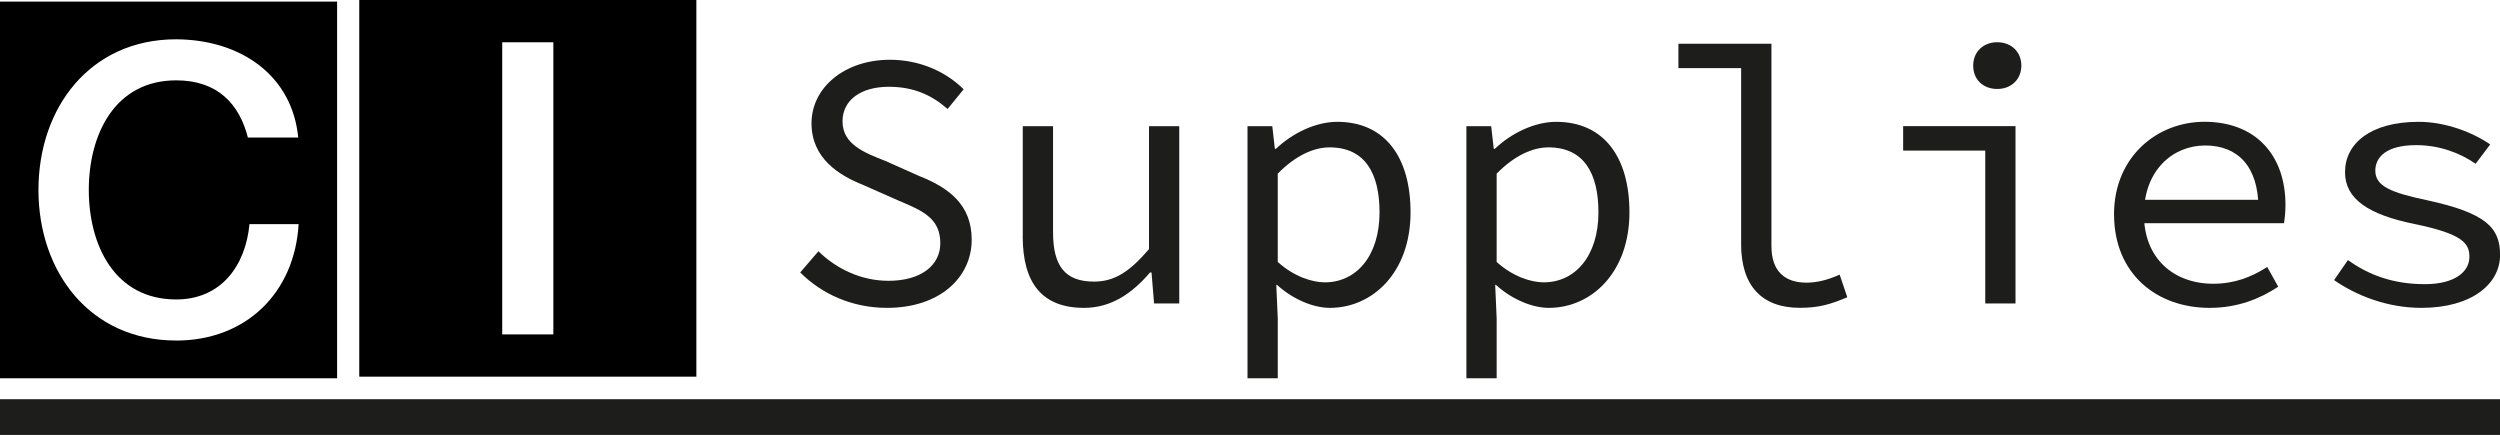
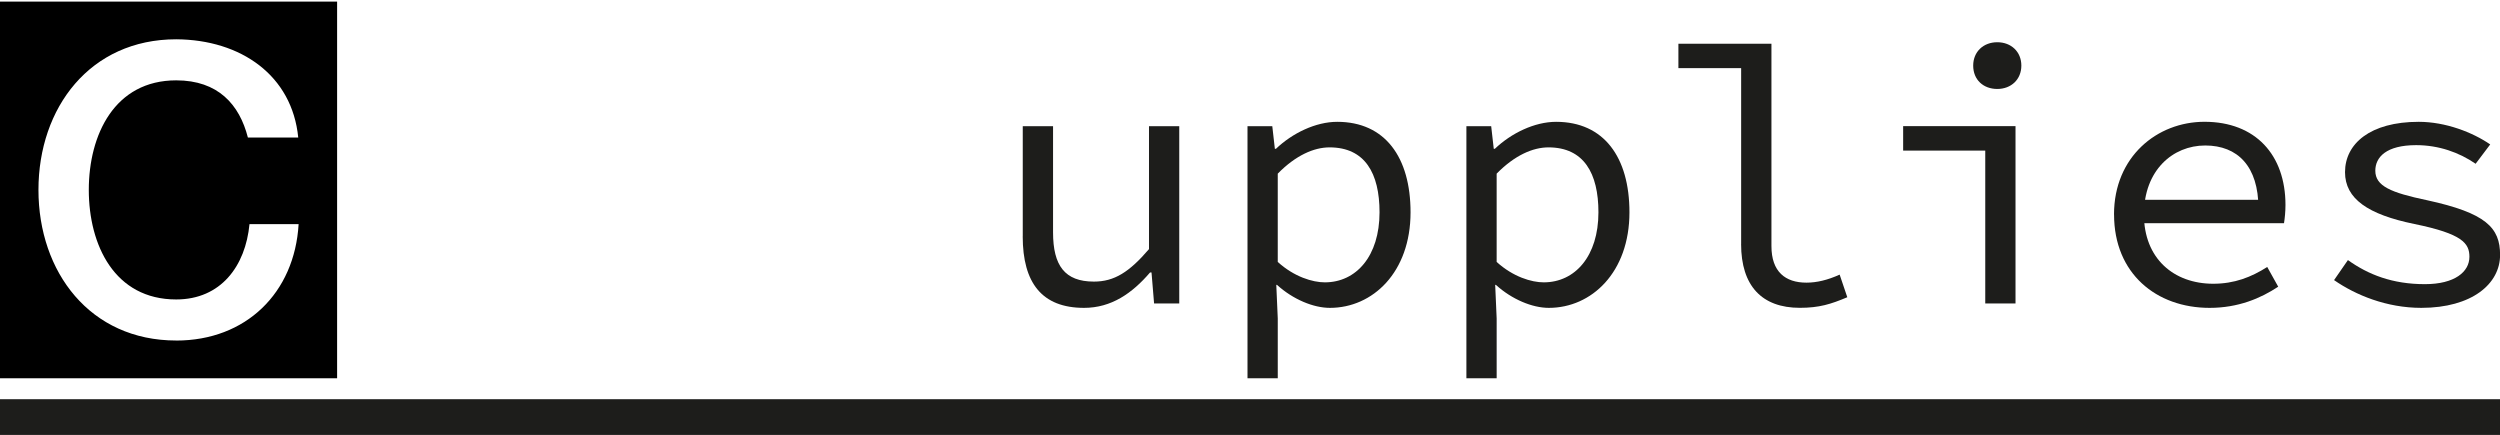
<svg xmlns="http://www.w3.org/2000/svg" id="Capa_2" data-name="Capa 2" viewBox="0 0 594.91 103.5">
  <defs>
    <style>
      .cls-1 {
        fill: #1d1d1b;
      }
    </style>
  </defs>
  <g id="Layer_1" data-name="Layer 1">
    <path d="M0,.38V90.01H80.22V.38H0ZM41.93,81.03c-20.51,0-32.78-16.29-32.78-35.84S21.42,9.35,41.93,9.35c15.43,.09,27.6,8.62,29.04,23.38h-11.98c-2.01-7.86-7.09-13.61-17.06-13.61-14.66,0-20.8,12.94-20.8,26.07s6.13,26.07,20.8,26.07c10.64,0,16.49-7.96,17.44-17.92h11.69c-.96,16.39-12.56,27.7-29.13,27.7Z" />
-     <path d="M85.49,0V89.63h80.22V0H85.49Zm46.19,79.58h-12.17V10.06h12.17V79.58Z" />
    <rect class="cls-1" x="0" y="95" width="594.91" height="8.5" />
    <g>
-       <path class="cls-1" d="M190.42,64.83l4.34-5.04c4.34,4.25,10.24,7.03,16.67,7.03,7.81,0,12.33-3.73,12.33-8.94,0-6.08-4.43-7.81-10.16-10.24l-8.25-3.65c-5.64-2.26-12.24-6.25-12.24-14.67s7.81-15.1,18.66-15.1c7.12,0,13.37,2.86,17.54,7.03l-3.82,4.69c-3.73-3.3-8.07-5.29-13.98-5.29-6.6,0-11.02,3.12-11.02,8.25,0,5.47,5.3,7.47,10.16,9.38l7.99,3.56c7.03,2.78,12.59,6.77,12.59,15.19,0,9.03-7.64,16.23-20.14,16.23-8.33,0-15.54-3.3-20.66-8.42Z" />
      <path class="cls-1" d="M243.38,56.24V30.03h7.21v25.26c0,7.9,2.78,11.72,9.72,11.72,4.86,0,8.42-2.26,13.11-7.73V30.03h7.2v42.19h-5.99l-.61-7.38h-.35c-4.25,4.95-9.2,8.42-15.71,8.42-9.98,0-14.59-5.9-14.59-17.01Z" />
      <path class="cls-1" d="M296.86,30.03h5.9l.61,5.38h.26c3.91-3.73,9.46-6.42,14.58-6.42,11.37,0,17.45,8.42,17.45,21.53,0,14.32-9.03,22.74-19.19,22.74-3.91,0-8.77-2-12.59-5.47h-.17l.35,7.99v14.24h-7.2V30.03Zm31.42,20.49c0-9.29-3.47-15.45-11.89-15.45-3.73,0-8.07,1.91-12.33,6.25v21.01c3.91,3.56,8.33,4.86,11.2,4.86,7.47,0,13.02-6.25,13.02-16.67Z" />
      <path class="cls-1" d="M348.95,30.03h5.9l.61,5.38h.26c3.91-3.73,9.46-6.42,14.58-6.42,11.37,0,17.45,8.42,17.45,21.53,0,14.32-9.03,22.74-19.19,22.74-3.91,0-8.77-2-12.59-5.47h-.17l.35,7.99v14.24h-7.2V30.03Zm31.42,20.49c0-9.29-3.47-15.45-11.89-15.45-3.73,0-8.07,1.91-12.33,6.25v21.01c3.91,3.56,8.33,4.86,11.2,4.86,7.47,0,13.02-6.25,13.02-16.67Z" />
      <path class="cls-1" d="M414.33,58.06V16.22h-14.93v-5.82h22.14V58.58c0,6.08,3.3,8.68,8.33,8.68,2.43,0,5.03-.61,7.9-1.91l1.82,5.38c-3.91,1.65-6.69,2.52-11.29,2.52-9.03,0-13.98-5.21-13.98-15.19Z" />
      <path class="cls-1" d="M472.41,35.84h-19.53v-5.82h26.74v42.19h-7.2V35.84Zm-2.86-20.23c0-3.3,2.43-5.56,5.73-5.56s5.73,2.26,5.73,5.56-2.43,5.56-5.73,5.56-5.73-2.17-5.73-5.56Z" />
      <path class="cls-1" d="M503.06,51.03c0-13.72,10.24-22.05,21.53-22.05,12.15,0,19.27,7.9,19.27,19.79,0,1.65-.17,3.21-.35,4.34h-35.68v-5.56h31.42l-1.82,2c0-9.98-4.95-14.93-12.67-14.93s-14.58,5.9-14.58,16.41,7.12,16.49,16.49,16.49c5.03,0,9.03-1.56,12.85-3.99l2.61,4.69c-4.17,2.78-9.55,5.04-16.32,5.04-12.68,0-22.74-8.16-22.74-22.22Z" />
      <path class="cls-1" d="M555.42,66.66l3.3-4.77c4.86,3.47,10.59,5.73,18.32,5.73,7.12,0,10.59-2.95,10.59-6.51,0-3.21-1.65-5.47-13.11-7.81-11.02-2.26-16.49-5.99-16.49-12.33,0-6.77,5.99-11.98,17.54-11.98,6.42,0,12.85,2.52,17.01,5.38l-3.47,4.6c-3.9-2.69-8.77-4.43-14.15-4.43-7.12,0-9.72,2.86-9.72,6.08,0,3.65,3.65,5.21,12.33,7.03,13.98,3.04,17.36,6.51,17.36,13.02,0,6.86-6.68,12.59-18.75,12.59-8.25,0-15.62-3.04-20.75-6.6Z" />
    </g>
  </g>
</svg>